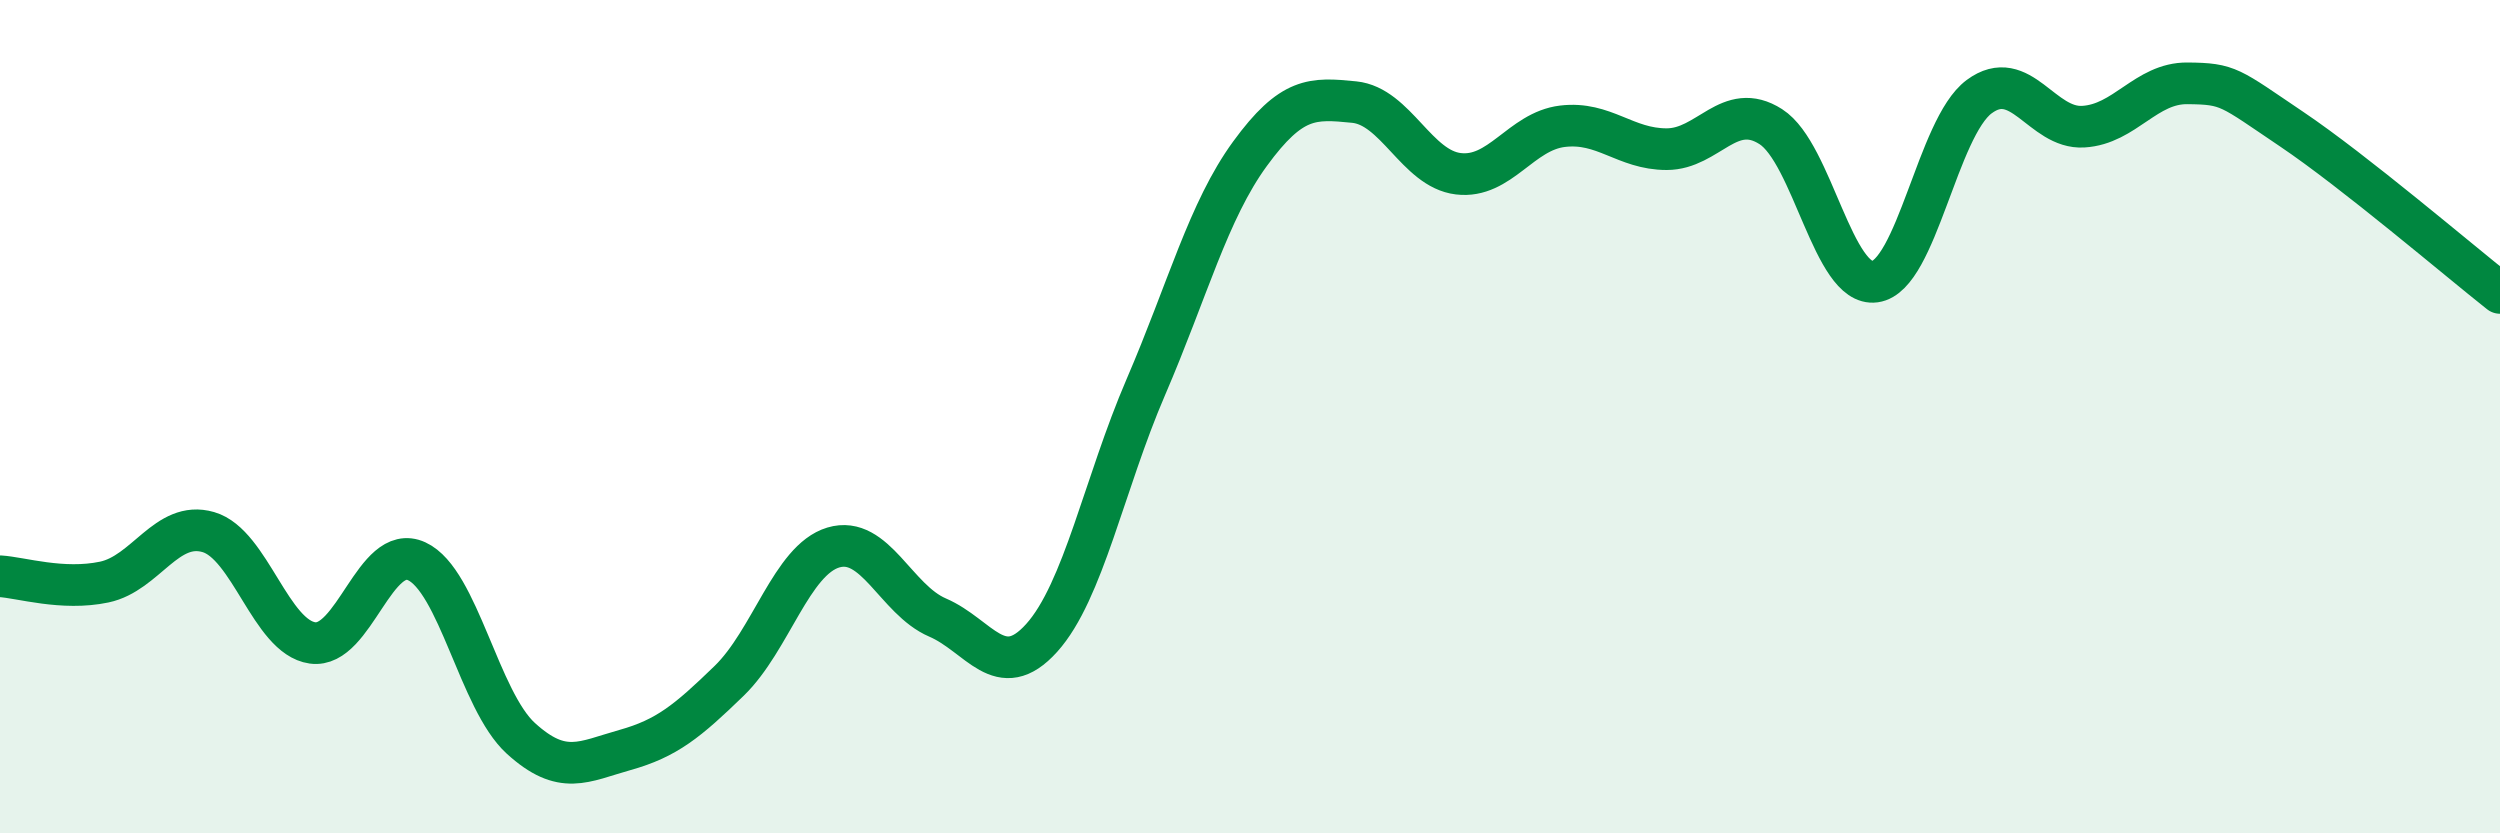
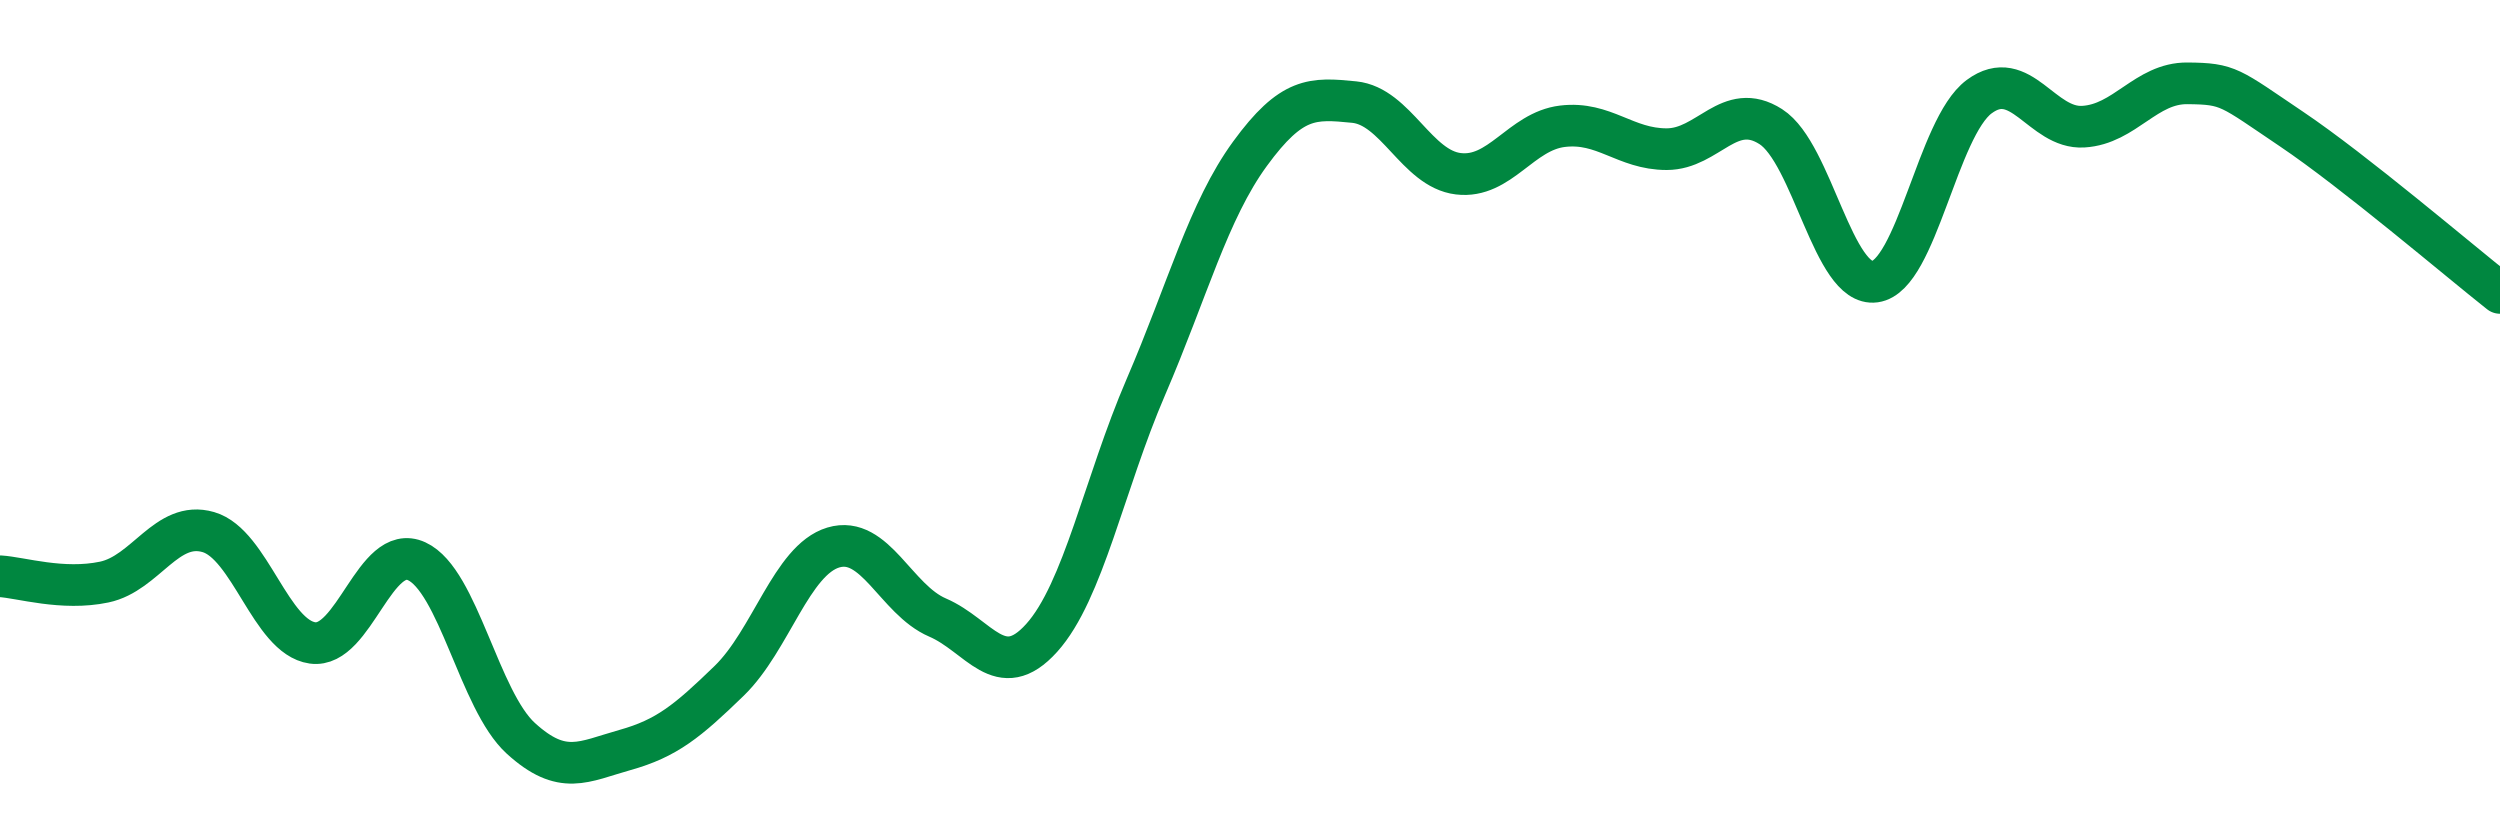
<svg xmlns="http://www.w3.org/2000/svg" width="60" height="20" viewBox="0 0 60 20">
-   <path d="M 0,13.83 C 0.5,13.86 1.5,14.18 2.5,13.97 C 3.5,13.76 4,12.48 5,12.77 C 6,13.06 6.5,15.29 7.5,15.43 C 8.5,15.57 9,13.01 10,13.47 C 11,13.93 11.5,16.81 12.5,17.72 C 13.5,18.63 14,18.28 15,18 C 16,17.72 16.5,17.31 17.5,16.34 C 18.5,15.37 19,13.44 20,13.14 C 21,12.84 21.5,14.39 22.5,14.82 C 23.5,15.25 24,16.42 25,15.31 C 26,14.2 26.5,11.61 27.5,9.29 C 28.5,6.97 29,5.06 30,3.69 C 31,2.32 31.5,2.35 32.5,2.45 C 33.5,2.55 34,4.05 35,4.17 C 36,4.29 36.5,3.15 37.5,3.03 C 38.5,2.91 39,3.58 40,3.58 C 41,3.58 41.5,2.4 42.5,3.04 C 43.5,3.68 44,6.9 45,6.76 C 46,6.62 46.5,3.06 47.5,2.32 C 48.5,1.58 49,3.1 50,3.04 C 51,2.98 51.5,1.99 52.5,2 C 53.5,2.01 53.5,2.09 55,3.1 C 56.5,4.11 59,6.24 60,7.03L60 20L0 20Z" fill="#008740" opacity="0.1" stroke-linecap="round" stroke-linejoin="round" />
  <path d="M 0,13.83 C 0.5,13.86 1.5,14.18 2.5,13.97 C 3.5,13.76 4,12.48 5,12.77 C 6,13.06 6.5,15.29 7.5,15.43 C 8.5,15.57 9,13.01 10,13.47 C 11,13.93 11.5,16.81 12.5,17.72 C 13.5,18.63 14,18.28 15,18 C 16,17.72 16.5,17.31 17.5,16.34 C 18.5,15.37 19,13.44 20,13.14 C 21,12.84 21.5,14.39 22.5,14.82 C 23.5,15.25 24,16.42 25,15.31 C 26,14.2 26.5,11.61 27.5,9.29 C 28.5,6.97 29,5.06 30,3.69 C 31,2.32 31.5,2.35 32.5,2.45 C 33.5,2.55 34,4.05 35,4.17 C 36,4.29 36.5,3.15 37.5,3.03 C 38.5,2.91 39,3.58 40,3.58 C 41,3.58 41.5,2.4 42.5,3.04 C 43.5,3.68 44,6.9 45,6.76 C 46,6.62 46.5,3.06 47.5,2.32 C 48.5,1.58 49,3.1 50,3.04 C 51,2.98 51.5,1.99 52.5,2 C 53.5,2.01 53.5,2.09 55,3.1 C 56.5,4.11 59,6.24 60,7.03" stroke="#008740" stroke-width="1" fill="none" stroke-linecap="round" stroke-linejoin="round" />
</svg>